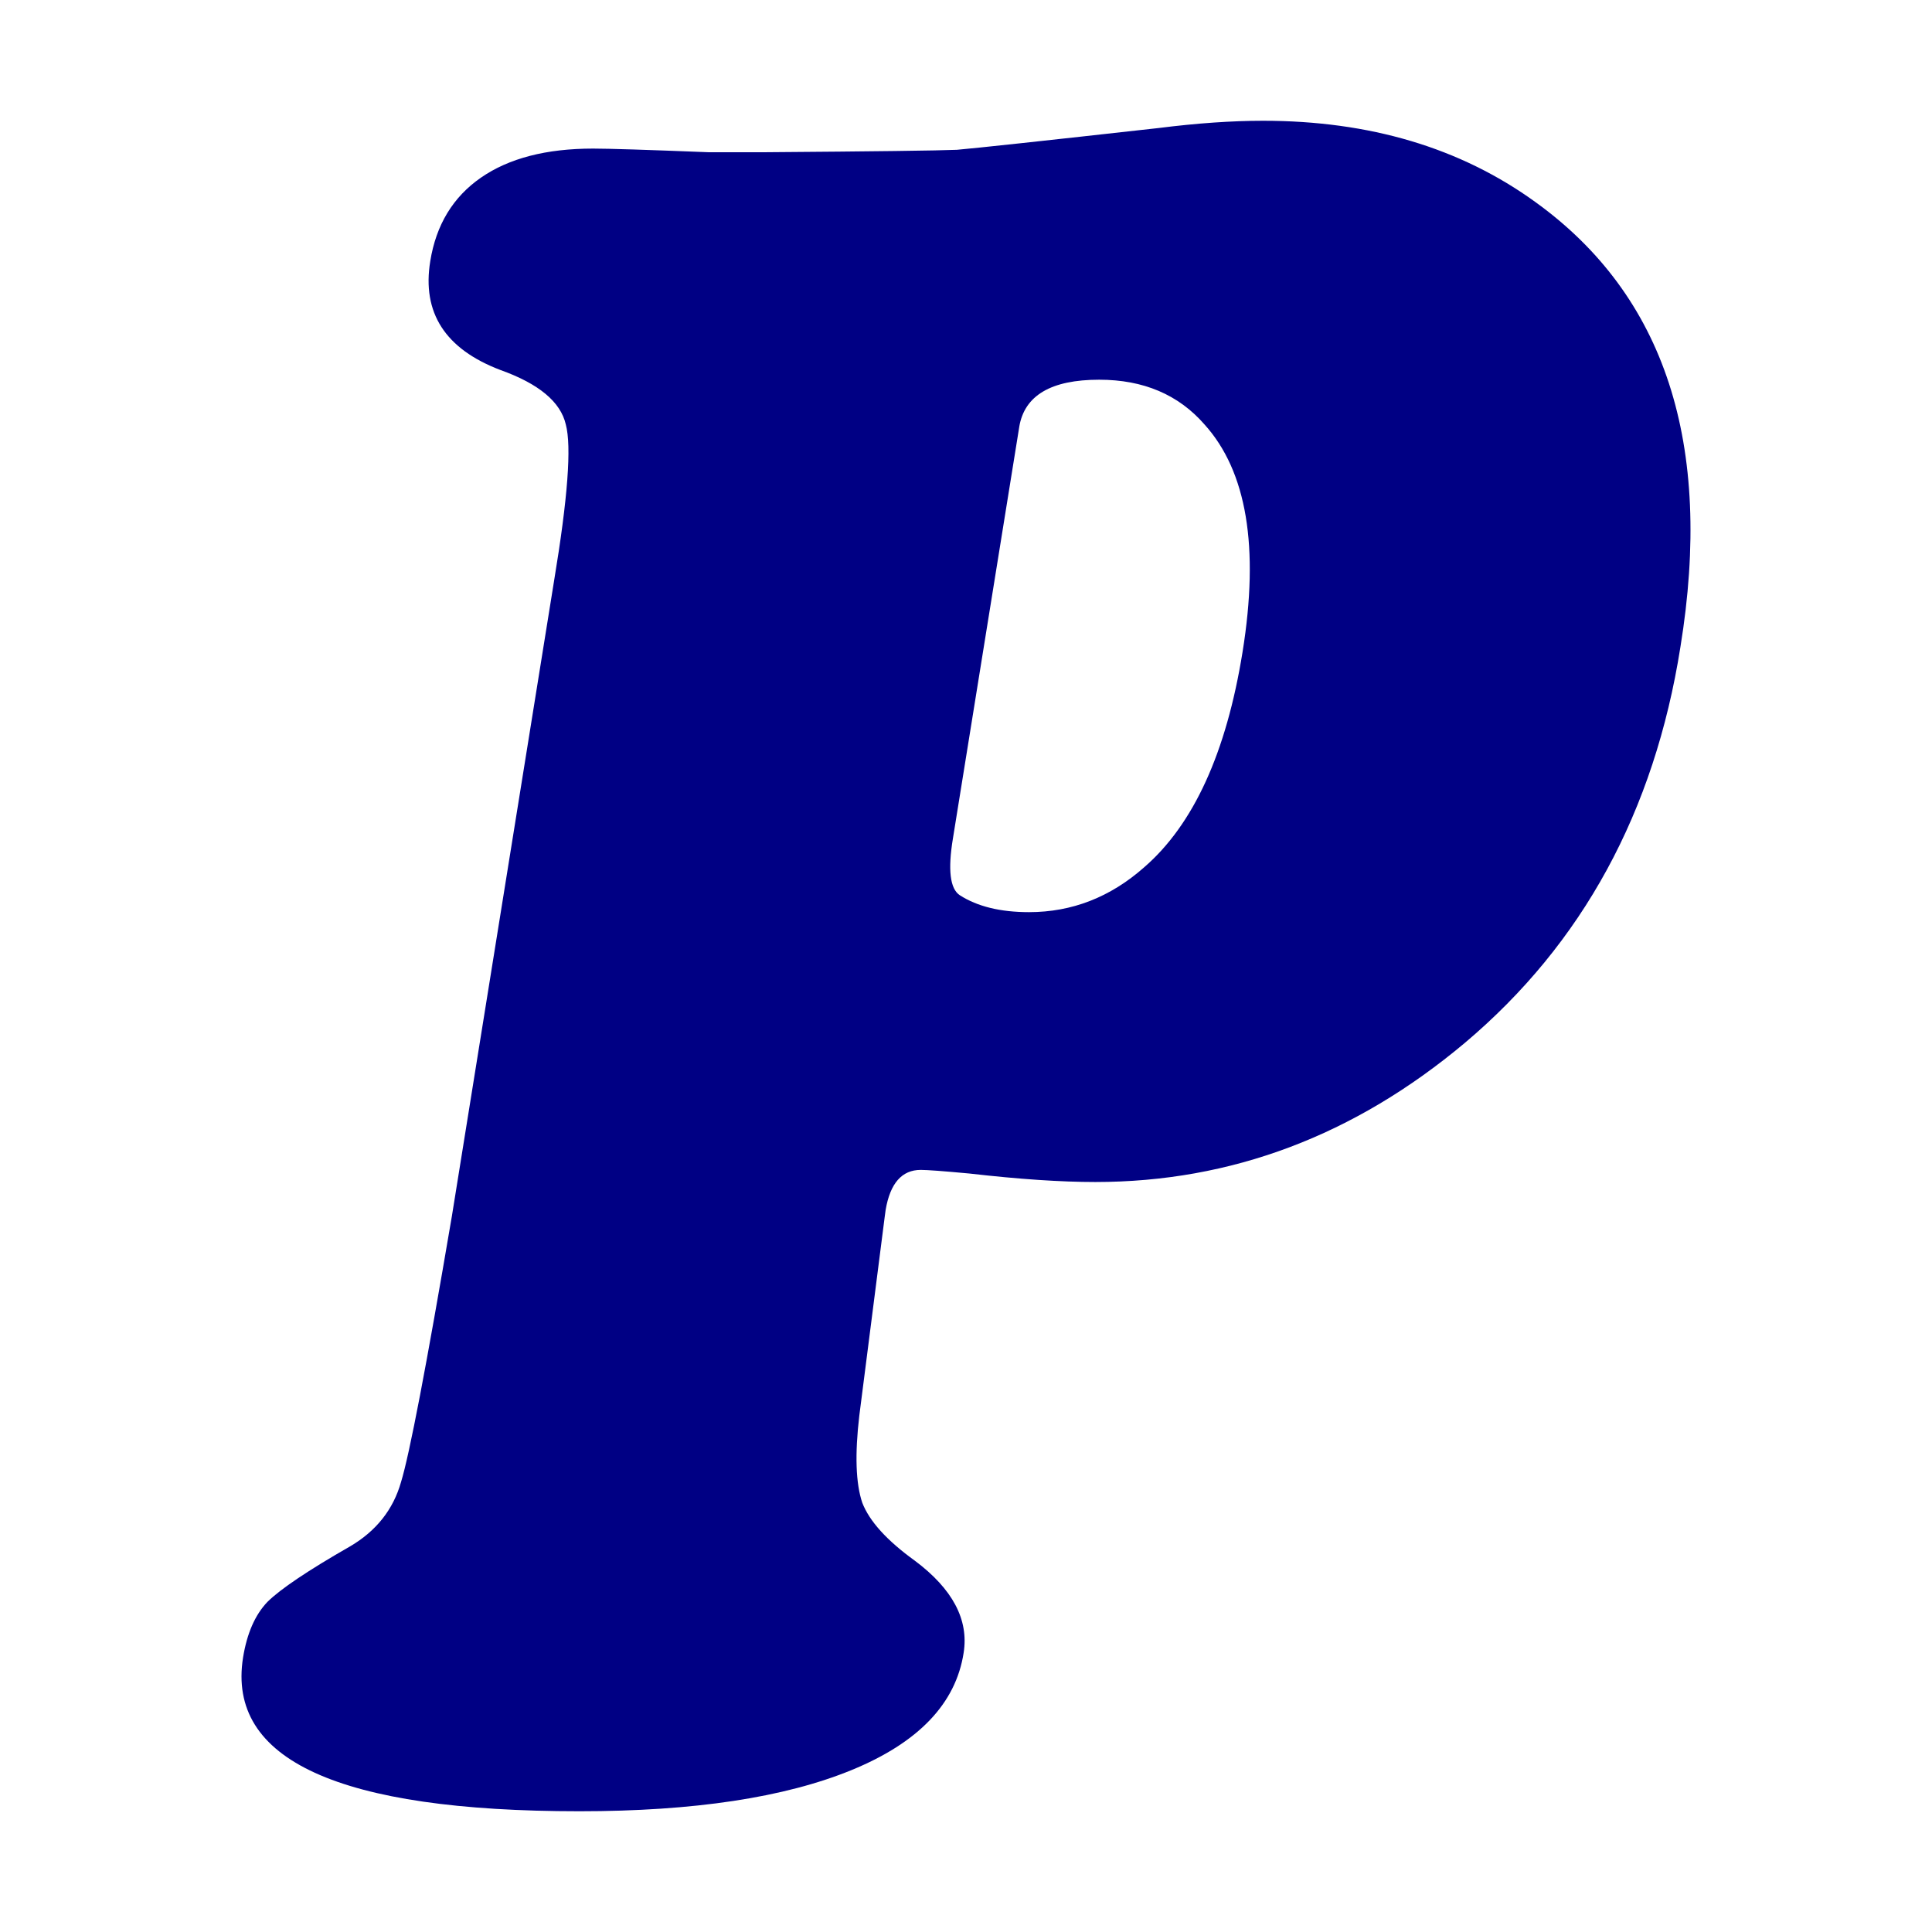
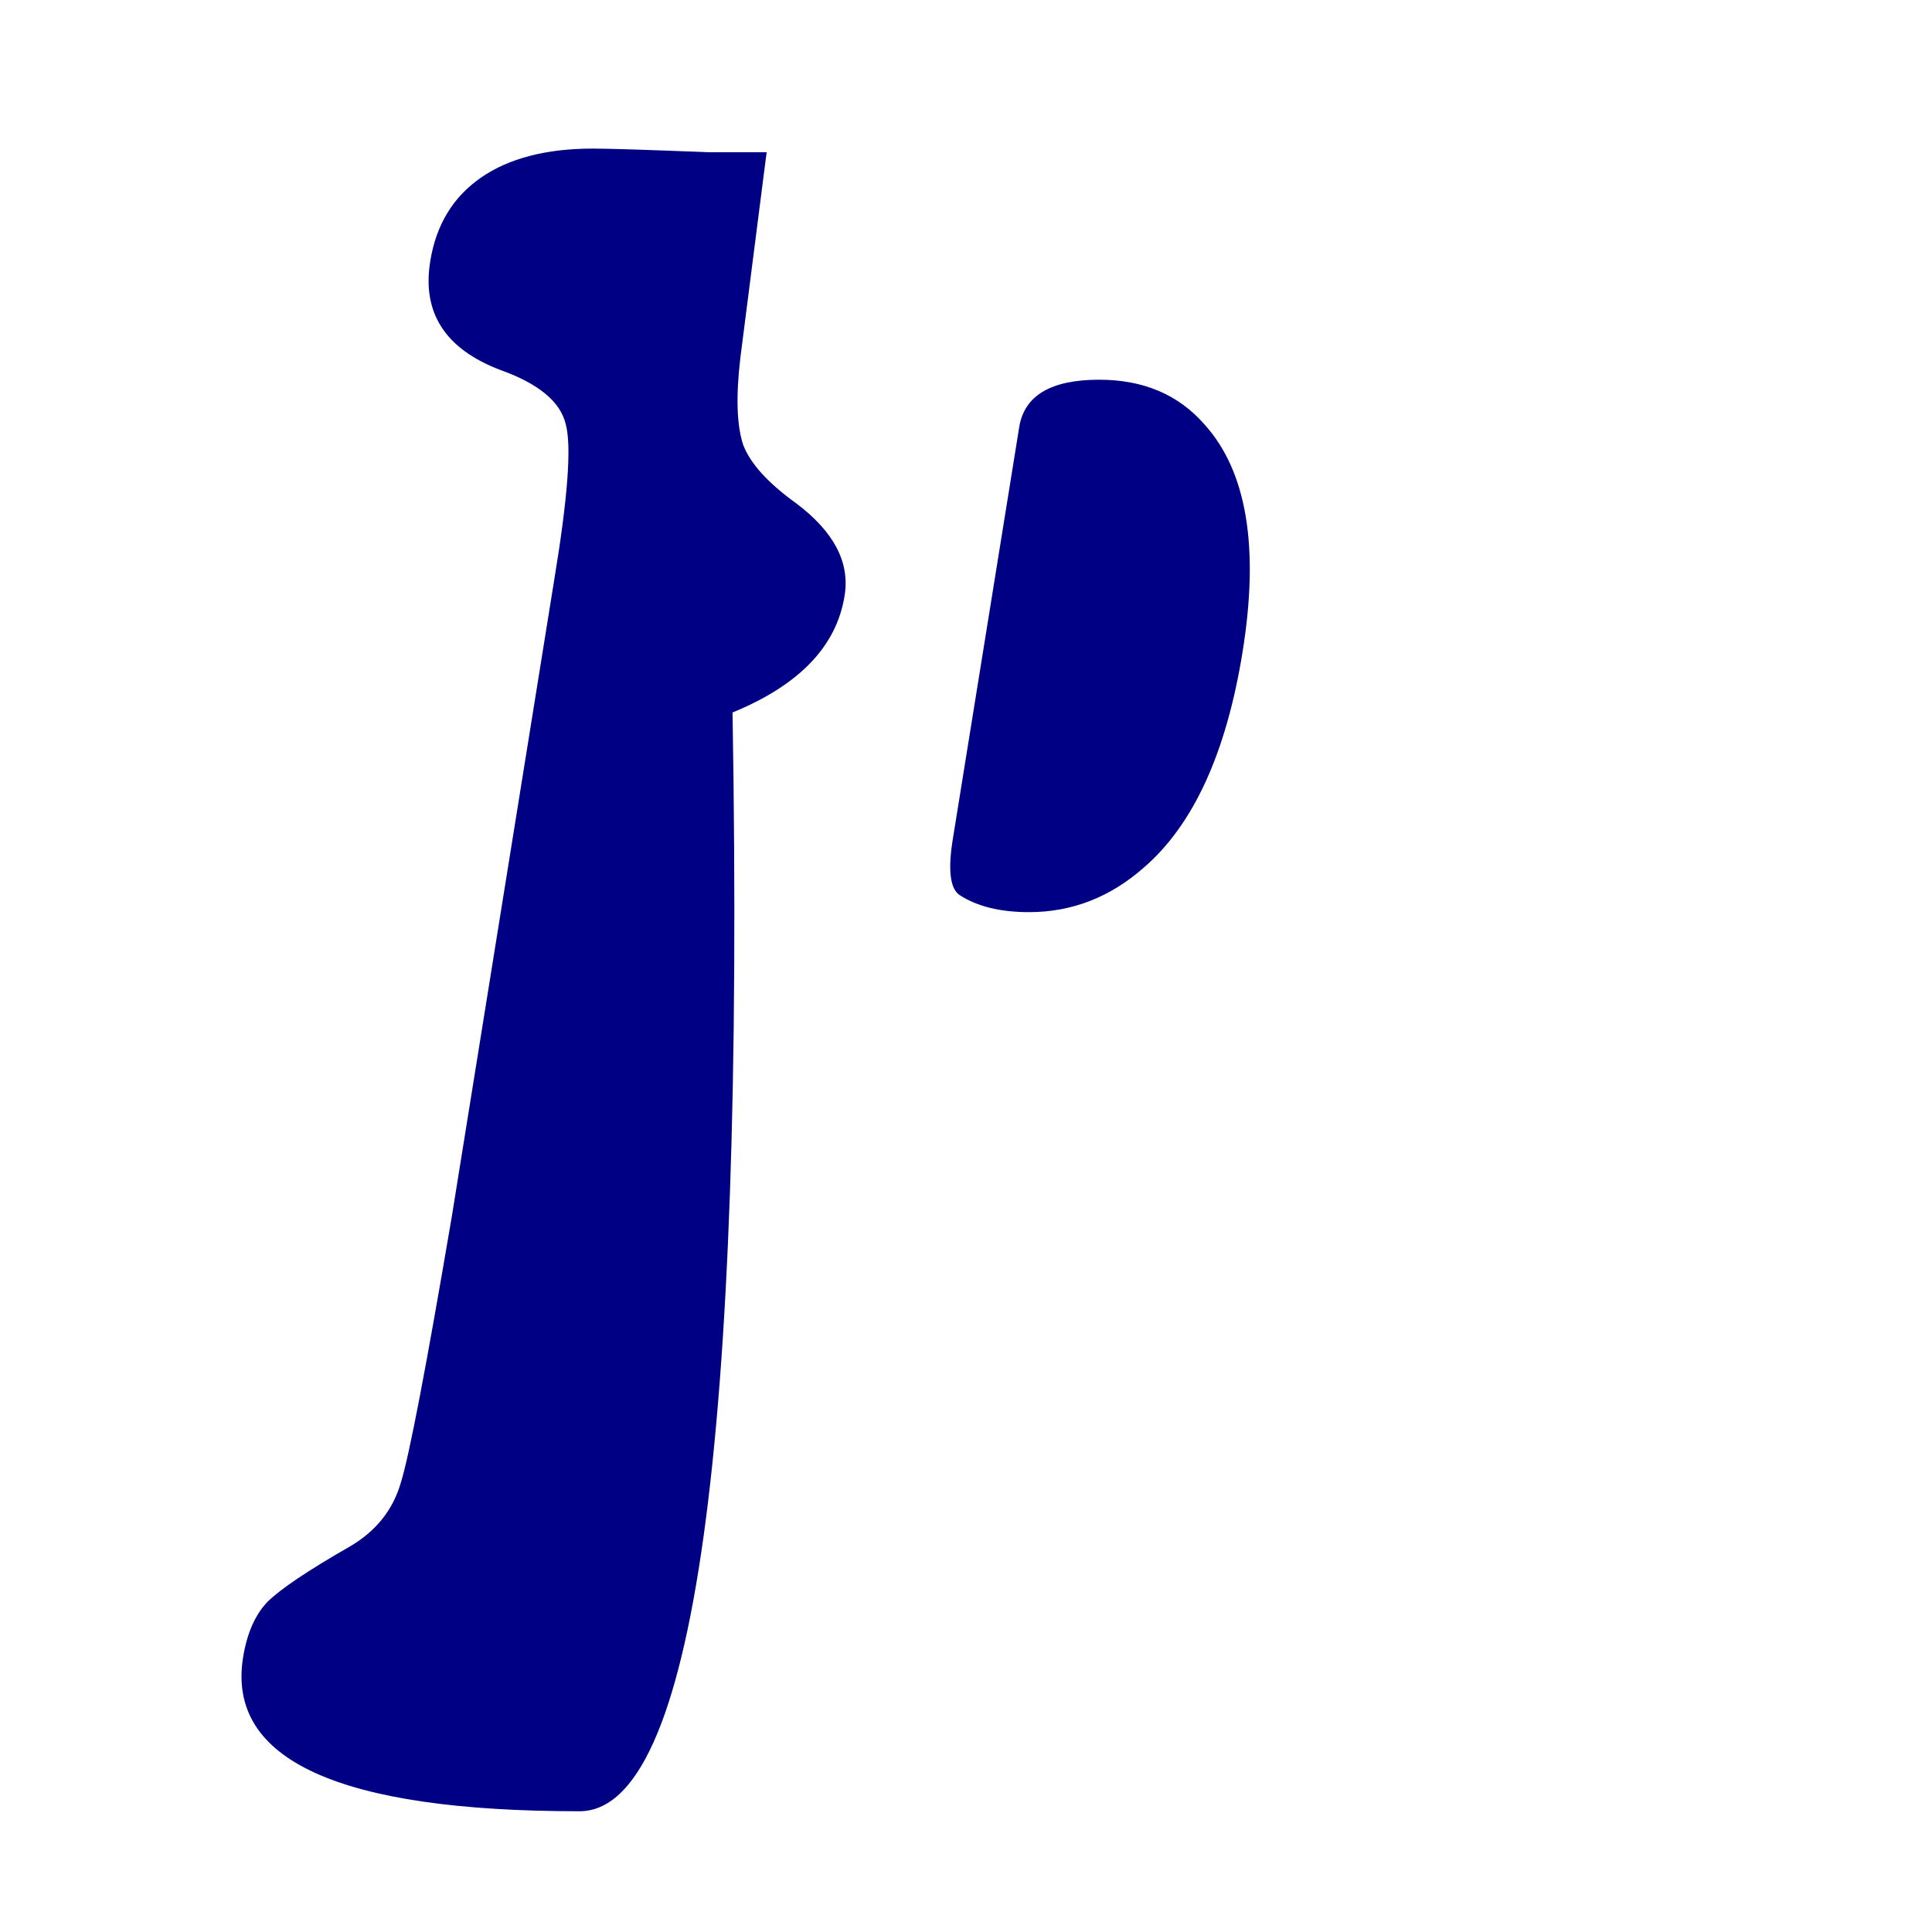
<svg xmlns="http://www.w3.org/2000/svg" version="1.1" viewBox="0 0 160 160" height="16" width="16">
-   <path style="font-style:italic;font-variant:normal;font-weight:normal;font-stretch:normal;font-family:'Cooper Black';fill:#000084;" d="m 37.41,100.795 8.479,-52.713 q 1.696,-10.222 0.969,-12.928 -0.646,-2.806 -5.411,-4.51 -6.864,-2.606 -5.814,-9.019 0.727,-4.51 4.199,-6.915 3.473,-2.405 9.287,-2.405 1.938,0 9.529,0.301 h 4.845 q 13.406,-0.1 15.748,-0.2 2.342,-0.2 16.717,-1.804 4.765,-0.601 8.641,-0.601 13.244,0 22.531,6.714 16.151,11.625 12.033,36.879 -3.23,20.444 -17.847,32.77 -13.729,11.525 -30.607,11.525 -4.28,0 -10.418,-0.702 -3.23,-0.301 -4.038,-0.301 -2.342,0 -2.907,3.307 l -0.081,0.601 -2.1,16.435 q -0.565,4.81 0.242,7.215 0.888,2.305 4.361,4.81 4.684,3.508 4.038,7.616 -0.969,6.314 -9.287,9.721 Q 62.202,150 47.989,150 18.109,150 20.128,137.273 q 0.485,-3.006 2.019,-4.61 1.615,-1.603 6.864,-4.61 3.23,-1.904 4.199,-5.311 1.05,-3.407 4.199,-21.947 z M 84.41,35.354 78.919,69.427 q -0.646,3.908 0.565,4.71 2.18,1.403 5.734,1.403 5.33,0 9.529,-3.708 6.138,-5.311 8.156,-17.838 2.1,-13.028 -3.15,-18.84 -3.23,-3.708 -8.722,-3.708 -5.976,0 -6.622,3.908 z" />
+   <path style="font-style:italic;font-variant:normal;font-weight:normal;font-stretch:normal;font-family:'Cooper Black';fill:#000084;" d="m 37.41,100.795 8.479,-52.713 q 1.696,-10.222 0.969,-12.928 -0.646,-2.806 -5.411,-4.51 -6.864,-2.606 -5.814,-9.019 0.727,-4.51 4.199,-6.915 3.473,-2.405 9.287,-2.405 1.938,0 9.529,0.301 h 4.845 l -0.081,0.601 -2.1,16.435 q -0.565,4.81 0.242,7.215 0.888,2.305 4.361,4.81 4.684,3.508 4.038,7.616 -0.969,6.314 -9.287,9.721 Q 62.202,150 47.989,150 18.109,150 20.128,137.273 q 0.485,-3.006 2.019,-4.61 1.615,-1.603 6.864,-4.61 3.23,-1.904 4.199,-5.311 1.05,-3.407 4.199,-21.947 z M 84.41,35.354 78.919,69.427 q -0.646,3.908 0.565,4.71 2.18,1.403 5.734,1.403 5.33,0 9.529,-3.708 6.138,-5.311 8.156,-17.838 2.1,-13.028 -3.15,-18.84 -3.23,-3.708 -8.722,-3.708 -5.976,0 -6.622,3.908 z" />
</svg>